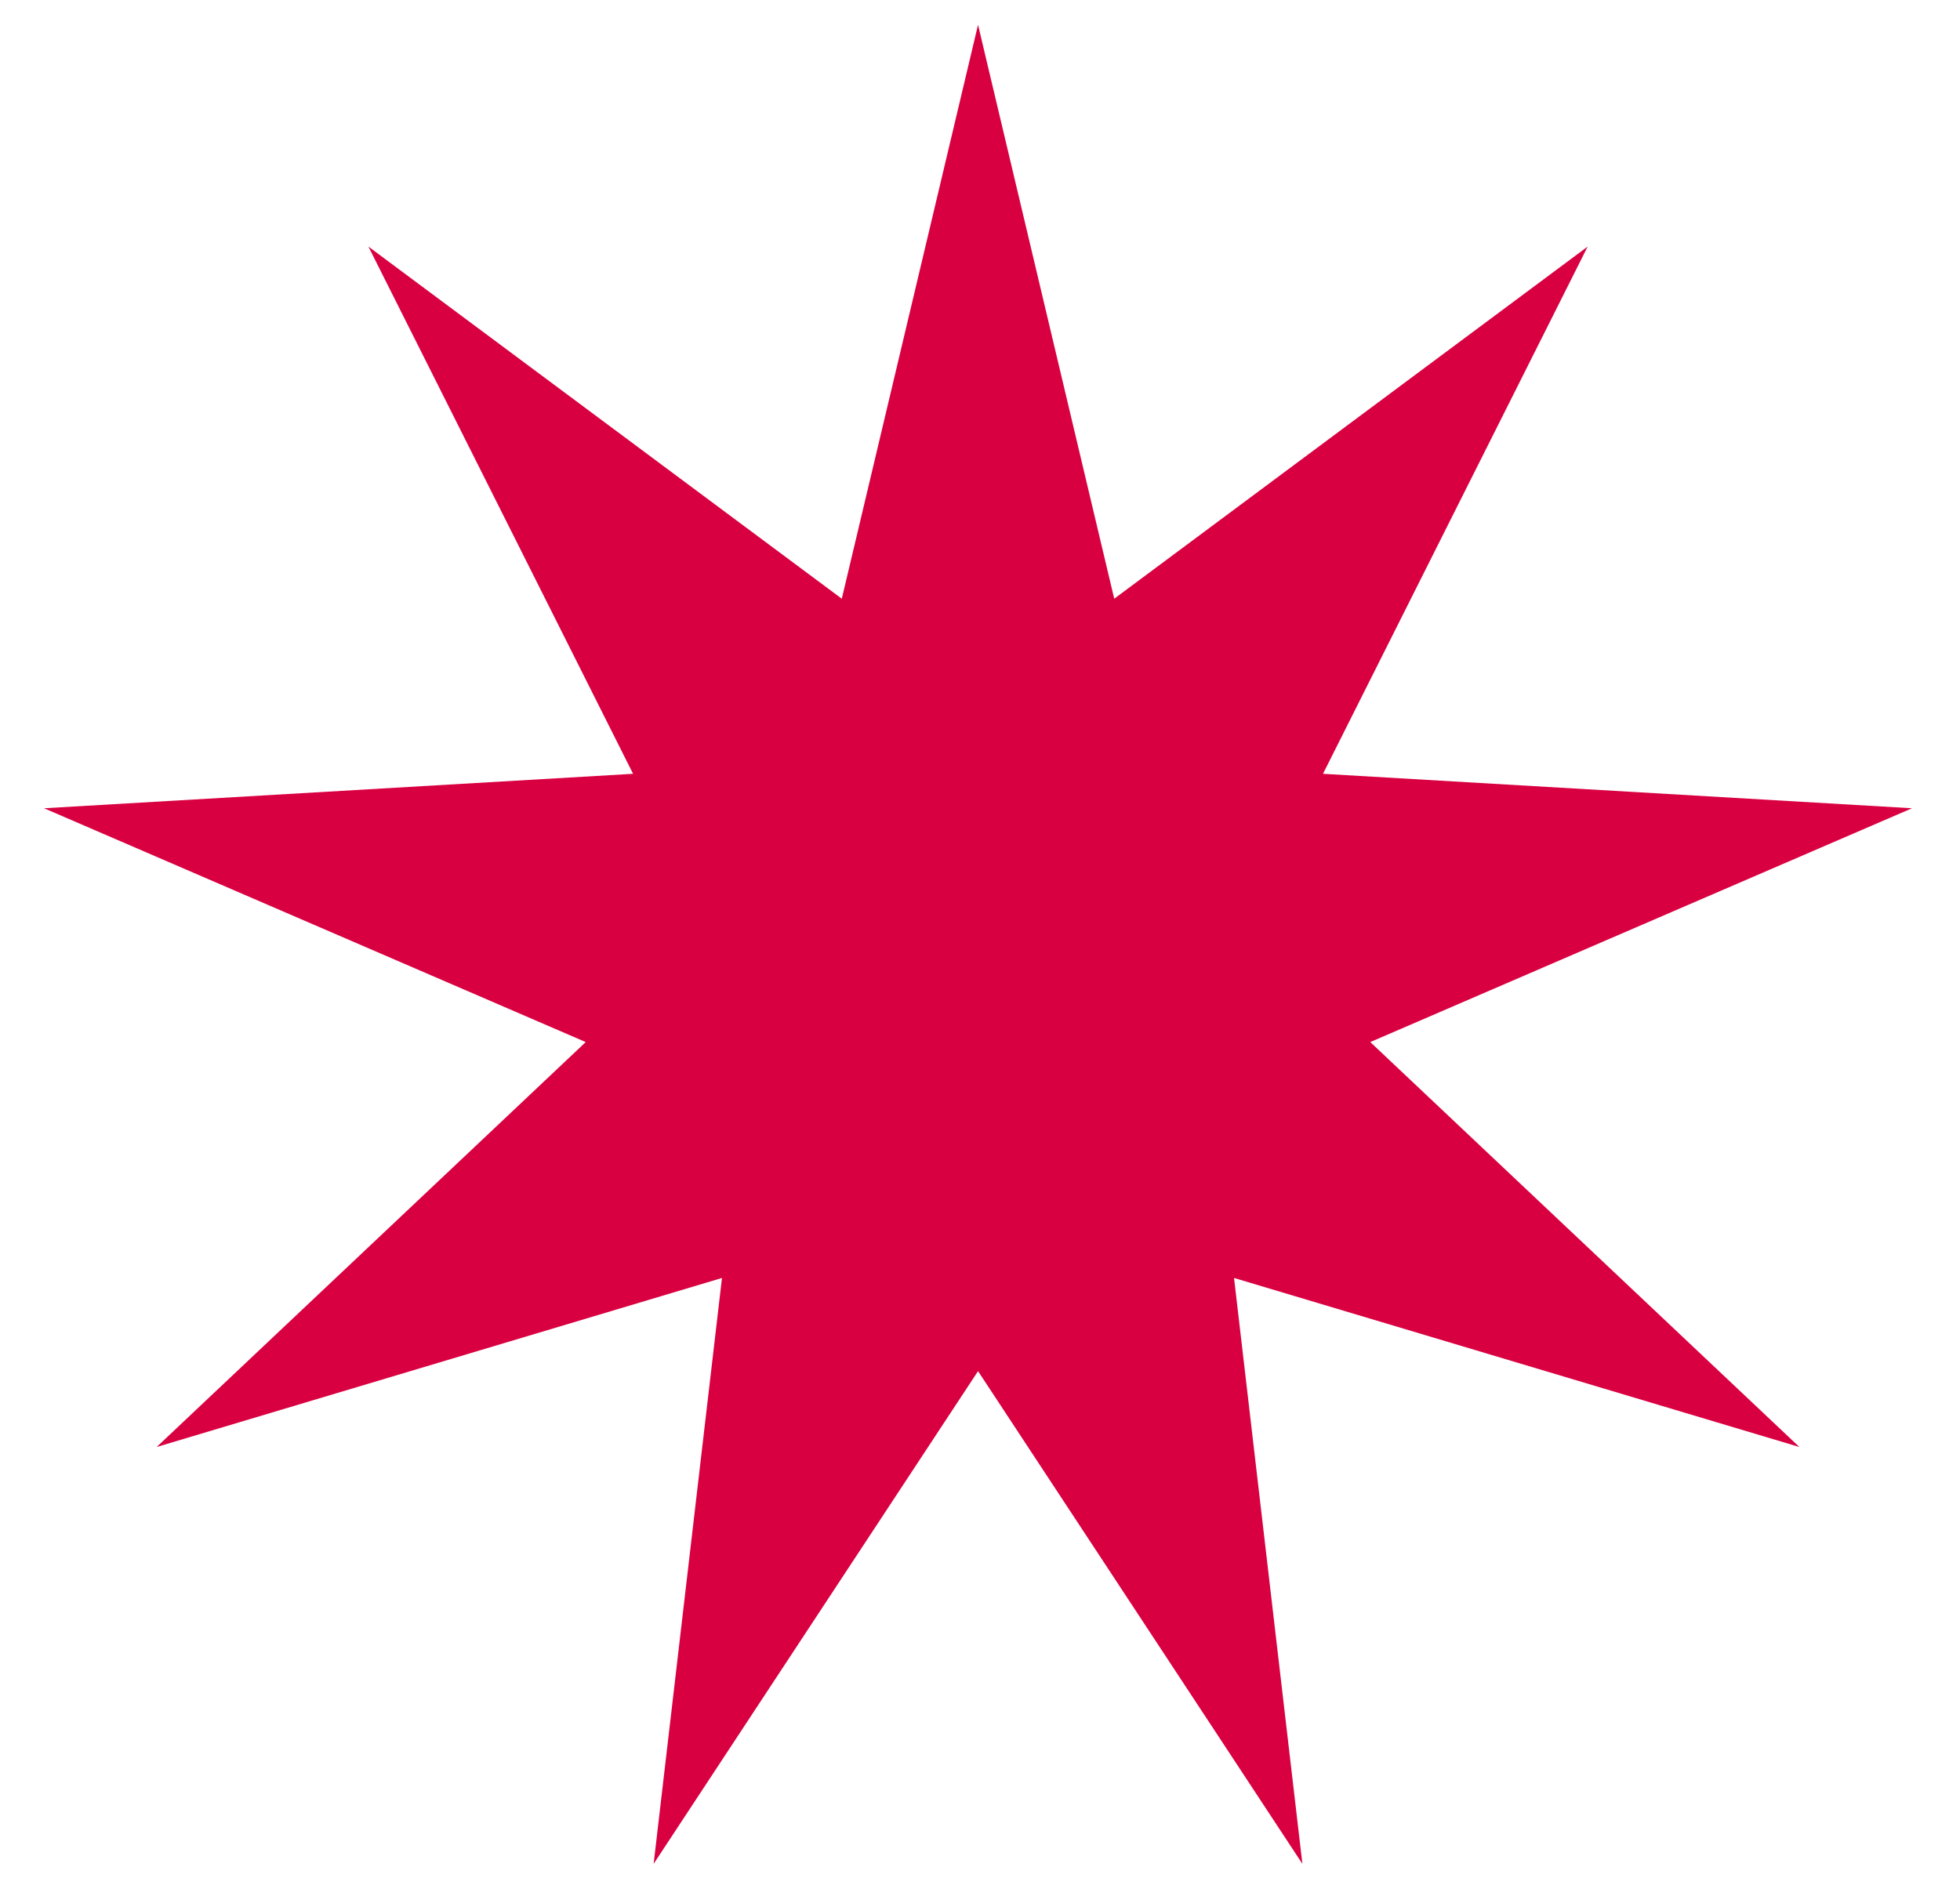
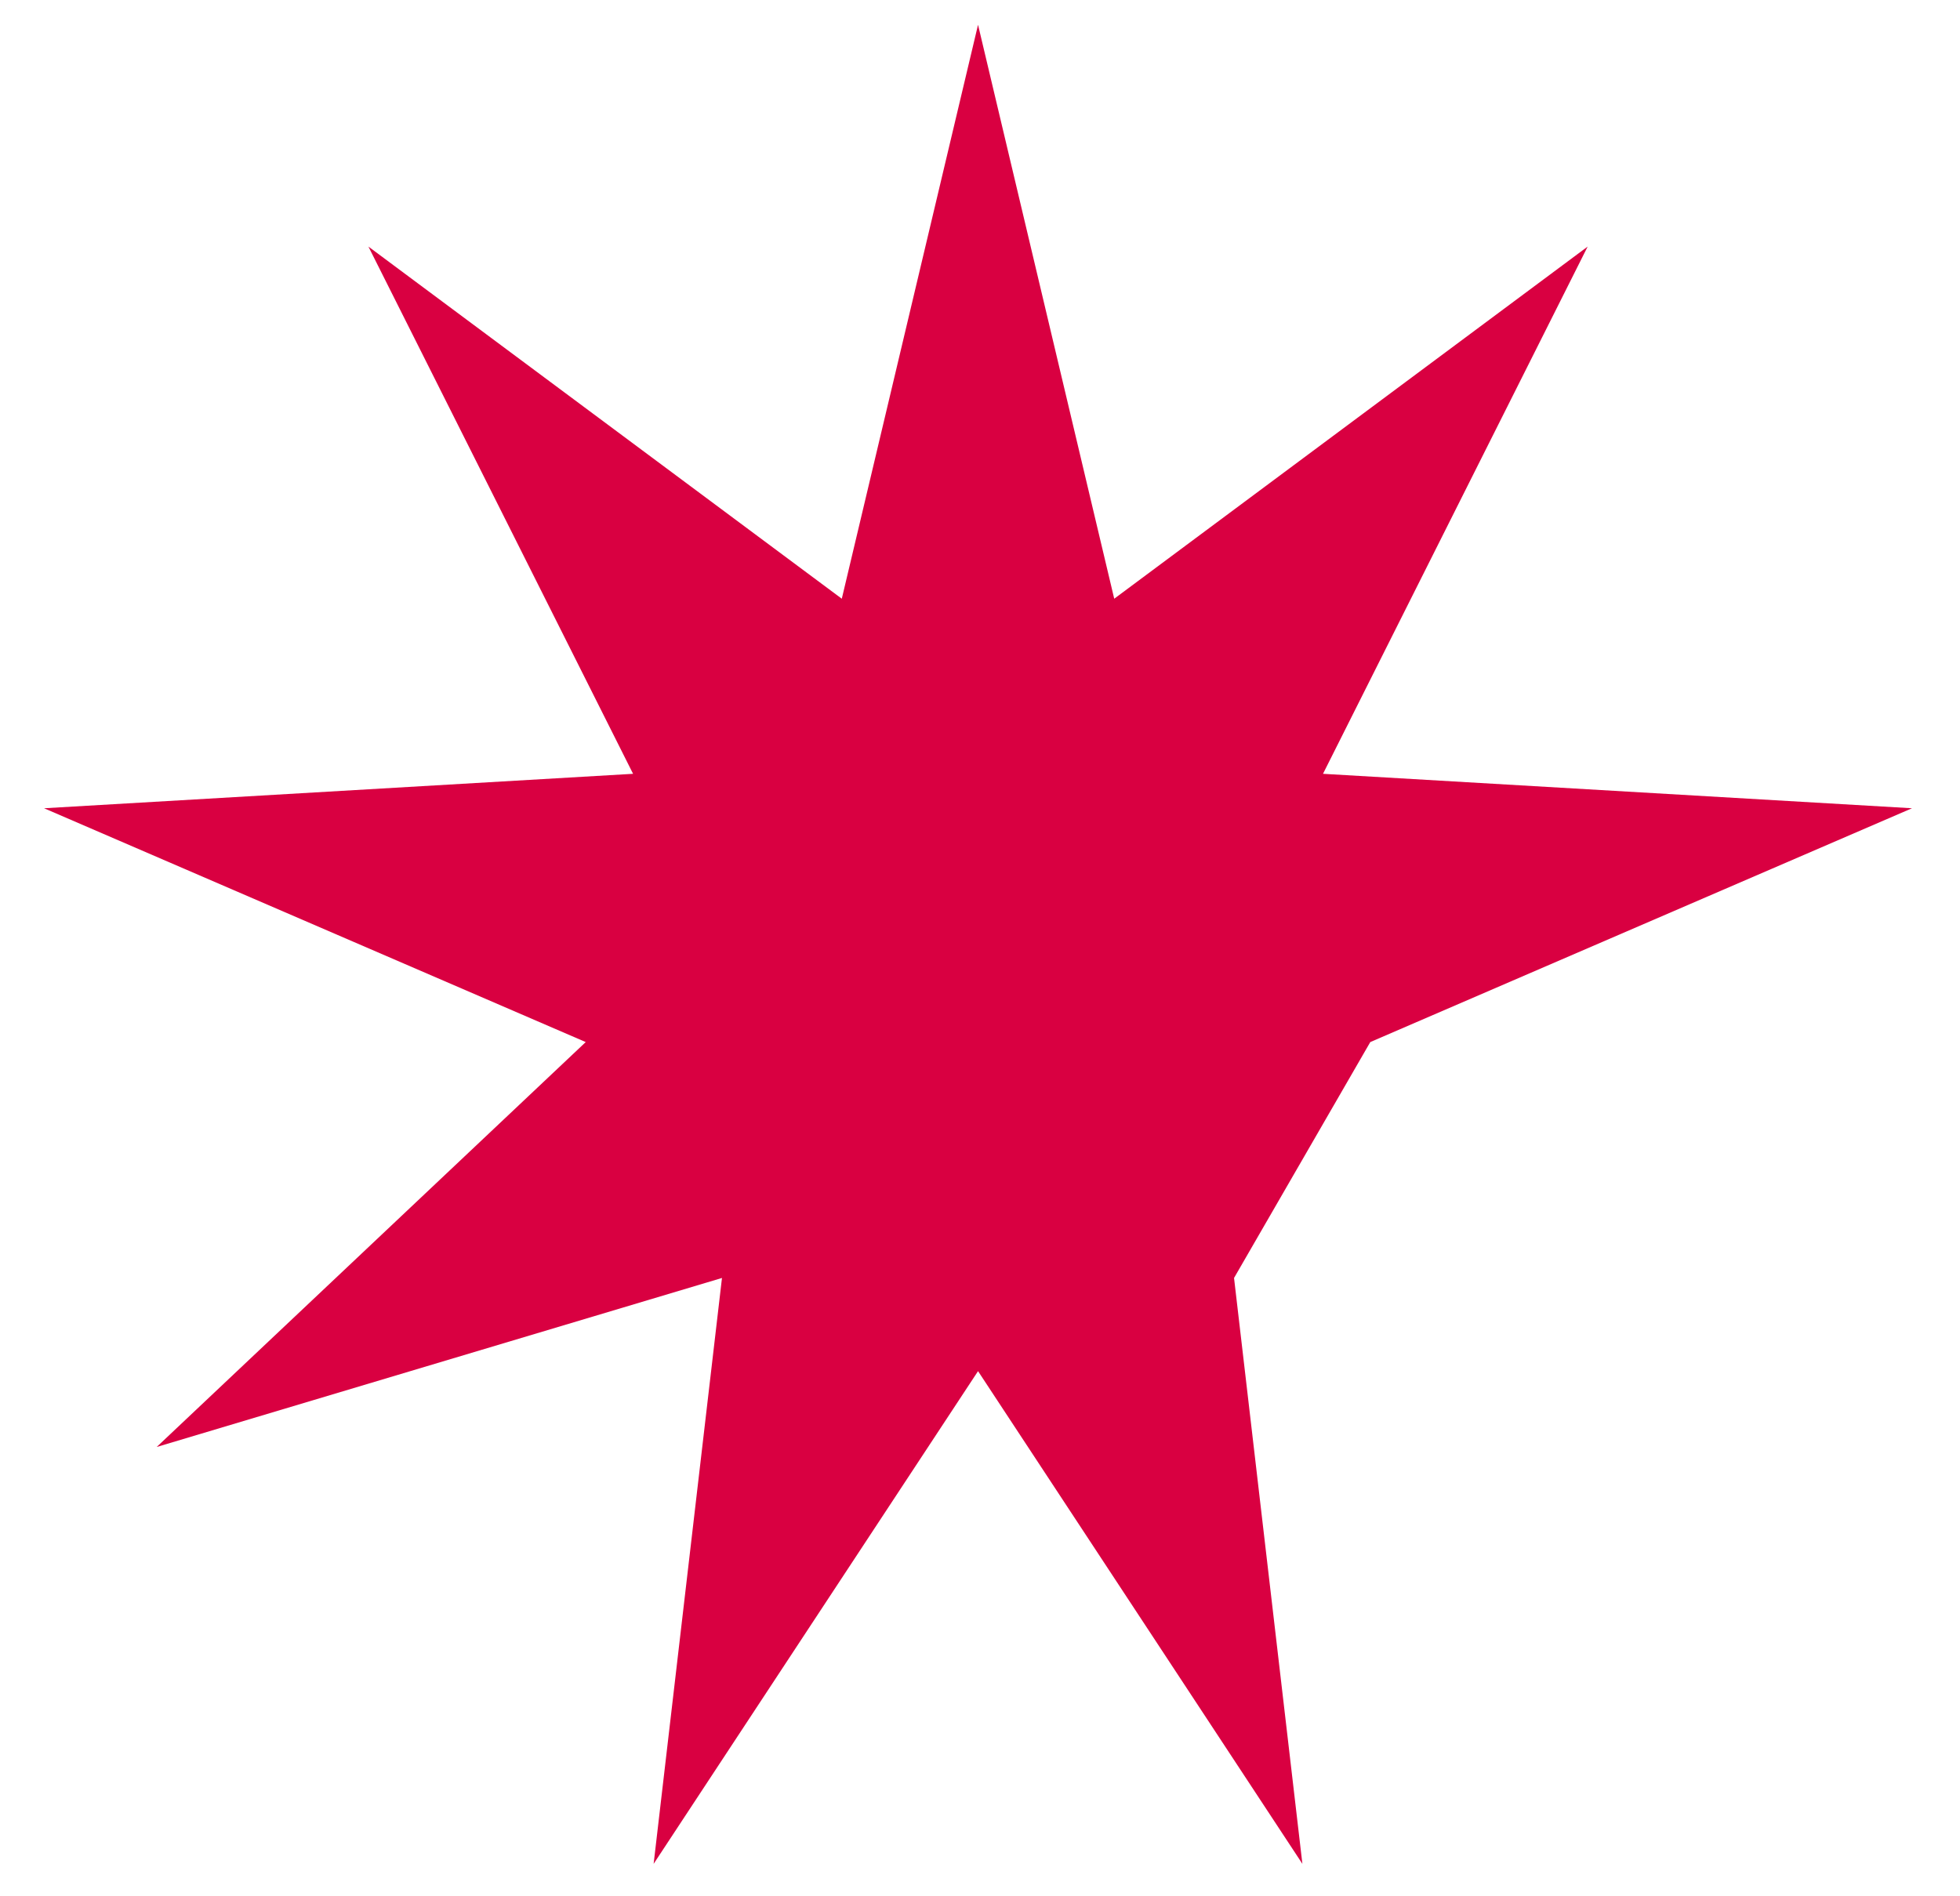
<svg xmlns="http://www.w3.org/2000/svg" width="31" height="30" viewBox="0 0 31 30" fill="none">
-   <path d="M15.469 0.392L17.623 9.472L25.111 3.901L20.925 12.242L30.241 12.787L21.673 16.486L28.459 22.892L19.518 20.218L20.599 29.487L15.469 21.692L10.338 29.487L11.419 20.218L2.478 22.892L9.264 16.486L0.697 12.787L10.013 12.242L5.827 3.901L13.314 9.472L15.469 0.392Z" fill="#D90041" />
+   <path d="M15.469 0.392L17.623 9.472L25.111 3.901L20.925 12.242L30.241 12.787L21.673 16.486L19.518 20.218L20.599 29.487L15.469 21.692L10.338 29.487L11.419 20.218L2.478 22.892L9.264 16.486L0.697 12.787L10.013 12.242L5.827 3.901L13.314 9.472L15.469 0.392Z" fill="#D90041" />
</svg>